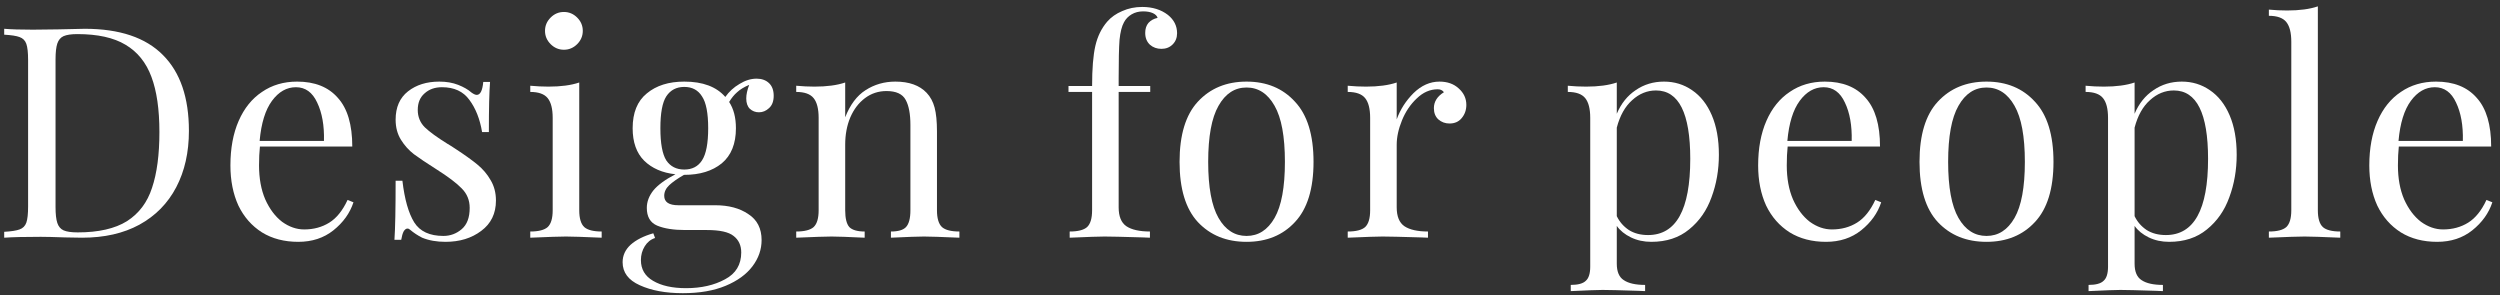
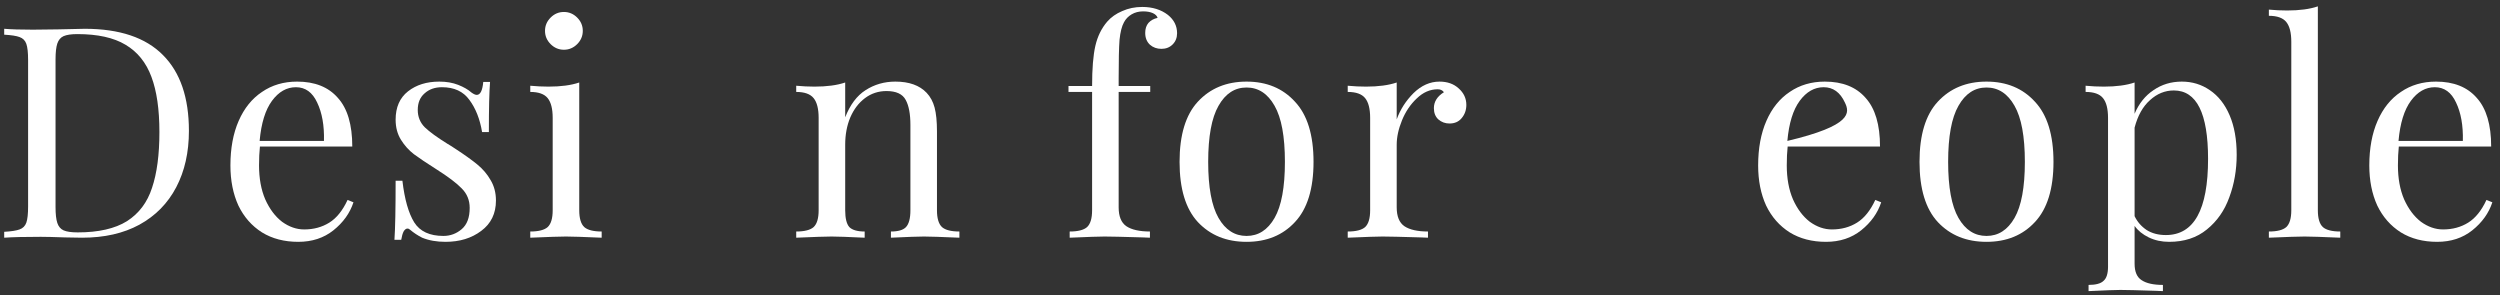
<svg xmlns="http://www.w3.org/2000/svg" width="305" height="36" viewBox="0 0 305 36" fill="none">
  <rect x="0" y="0" width="305" height="36" fill="#333333" stroke="none" />
  <path d="M10.34 3.512C14.588 3.512 17.768 4.58 19.88 6.716C21.992 8.828 23.048 11.912 23.048 15.968C23.048 18.584 22.532 20.876 21.5 22.844C20.468 24.812 18.968 26.336 17 27.416C15.056 28.472 12.728 29 10.016 29L7.928 28.964C6.584 28.916 5.6 28.892 4.976 28.892C3.008 28.892 1.52 28.928 0.512 29V28.28C1.376 28.232 2 28.136 2.384 27.992C2.792 27.848 3.068 27.572 3.212 27.164C3.356 26.756 3.428 26.096 3.428 25.184V7.328C3.428 6.416 3.356 5.756 3.212 5.348C3.068 4.94 2.792 4.664 2.384 4.52C2 4.376 1.376 4.28 0.512 4.232V3.512C1.352 3.584 2.516 3.62 4.004 3.62L7.064 3.584C8.696 3.536 9.788 3.512 10.34 3.512ZM9.44 4.16C8.696 4.16 8.132 4.244 7.748 4.412C7.388 4.58 7.136 4.88 6.992 5.312C6.848 5.744 6.776 6.392 6.776 7.256V25.256C6.776 26.12 6.848 26.768 6.992 27.2C7.136 27.632 7.388 27.932 7.748 28.1C8.132 28.268 8.708 28.352 9.476 28.352C12.02 28.352 14.024 27.896 15.488 26.984C16.952 26.048 17.972 24.692 18.548 22.916C19.148 21.14 19.448 18.872 19.448 16.112C19.448 13.352 19.124 11.108 18.476 9.38C17.828 7.628 16.772 6.32 15.308 5.456C13.868 4.592 11.912 4.16 9.44 4.16Z" fill="white" />
  <path d="M43.123 24.68C42.691 26 41.875 27.14 40.675 28.1C39.499 29.036 38.071 29.504 36.391 29.504C34.687 29.504 33.211 29.12 31.963 28.352C30.715 27.56 29.755 26.468 29.083 25.076C28.435 23.66 28.111 22.028 28.111 20.18C28.111 18.092 28.447 16.28 29.119 14.744C29.791 13.208 30.739 12.032 31.963 11.216C33.187 10.376 34.615 9.956 36.247 9.956C38.407 9.956 40.063 10.616 41.215 11.936C42.391 13.232 42.979 15.212 42.979 17.876H31.711C31.639 18.548 31.603 19.316 31.603 20.18C31.603 21.764 31.855 23.144 32.359 24.32C32.887 25.496 33.571 26.408 34.411 27.056C35.275 27.68 36.175 27.992 37.111 27.992C38.263 27.992 39.283 27.716 40.171 27.164C41.059 26.612 41.803 25.688 42.403 24.392L43.123 24.68ZM36.103 10.64C34.975 10.64 34.003 11.192 33.187 12.296C32.371 13.4 31.867 15.032 31.675 17.192H39.523C39.571 15.32 39.295 13.76 38.695 12.512C38.119 11.264 37.255 10.64 36.103 10.64Z" fill="white" />
  <path d="M53.594 9.956C54.458 9.956 55.226 10.088 55.898 10.352C56.57 10.616 57.11 10.928 57.518 11.288C57.782 11.48 57.998 11.576 58.166 11.576C58.598 11.576 58.862 11.048 58.958 9.992H59.786C59.69 11.168 59.642 13.208 59.642 16.112H58.814C58.55 14.528 58.034 13.22 57.266 12.188C56.522 11.156 55.406 10.64 53.918 10.64C53.054 10.64 52.346 10.892 51.794 11.396C51.242 11.876 50.966 12.548 50.966 13.412C50.966 14.252 51.254 14.96 51.83 15.536C52.406 16.088 53.33 16.76 54.602 17.552C54.818 17.672 55.142 17.876 55.574 18.164C56.678 18.884 57.566 19.52 58.238 20.072C58.91 20.624 59.45 21.26 59.858 21.98C60.29 22.7 60.506 23.528 60.506 24.464C60.506 26.048 59.906 27.284 58.706 28.172C57.53 29.06 56.078 29.504 54.35 29.504C53.27 29.504 52.322 29.336 51.506 29C50.978 28.736 50.486 28.412 50.03 28.028C49.934 27.932 49.826 27.884 49.706 27.884C49.538 27.884 49.382 28.004 49.238 28.244C49.118 28.484 49.022 28.82 48.95 29.252H48.122C48.218 27.884 48.266 25.484 48.266 22.052H49.094C49.358 24.308 49.838 26 50.534 27.128C51.23 28.232 52.418 28.784 54.098 28.784C54.938 28.784 55.682 28.508 56.33 27.956C56.978 27.404 57.302 26.54 57.302 25.364C57.302 24.428 56.978 23.636 56.33 22.988C55.706 22.34 54.674 21.56 53.234 20.648C52.058 19.904 51.146 19.292 50.498 18.812C49.874 18.332 49.346 17.744 48.914 17.048C48.482 16.352 48.266 15.536 48.266 14.6C48.266 13.088 48.77 11.936 49.778 11.144C50.786 10.352 52.058 9.956 53.594 9.956Z" fill="white" />
  <path d="M68.796 1.46C69.42 1.46 69.96 1.688 70.416 2.144C70.872 2.6 71.1 3.14 71.1 3.764C71.1 4.388 70.872 4.928 70.416 5.384C69.96 5.84 69.42 6.068 68.796 6.068C68.172 6.068 67.632 5.84 67.176 5.384C66.72 4.928 66.492 4.388 66.492 3.764C66.492 3.14 66.72 2.6 67.176 2.144C67.632 1.688 68.172 1.46 68.796 1.46ZM70.668 25.652C70.668 26.636 70.872 27.32 71.28 27.704C71.688 28.064 72.396 28.244 73.404 28.244V29C71.196 28.904 69.744 28.856 69.048 28.856C68.352 28.856 66.9 28.904 64.692 29V28.244C65.7 28.244 66.408 28.064 66.816 27.704C67.224 27.32 67.428 26.636 67.428 25.652V14.384C67.428 13.28 67.224 12.476 66.816 11.972C66.408 11.468 65.7 11.216 64.692 11.216V10.46C65.46 10.532 66.204 10.568 66.924 10.568C68.436 10.568 69.684 10.4 70.668 10.064V25.652Z" fill="white" />
-   <path d="M92.591 13.7C92.159 13.7 91.787 13.556 91.475 13.268C91.187 12.98 91.043 12.56 91.043 12.008C91.043 11.528 91.163 10.976 91.403 10.352C90.779 10.616 90.287 10.916 89.927 11.252C89.567 11.564 89.243 11.96 88.955 12.44C89.507 13.28 89.783 14.348 89.783 15.644C89.783 17.54 89.207 18.968 88.055 19.928C86.903 20.864 85.379 21.332 83.483 21.332H83.447C82.655 21.788 82.055 22.208 81.647 22.592C81.239 22.976 81.035 23.408 81.035 23.888C81.035 24.656 81.611 25.04 82.763 25.04H87.263C88.895 25.04 90.239 25.4 91.295 26.12C92.375 26.816 92.915 27.872 92.915 29.288C92.915 30.44 92.543 31.508 91.799 32.492C91.055 33.476 89.963 34.268 88.523 34.868C87.083 35.468 85.343 35.768 83.303 35.768C81.215 35.768 79.463 35.444 78.047 34.796C76.655 34.172 75.959 33.236 75.959 31.988C75.959 31.172 76.283 30.464 76.931 29.864C77.603 29.264 78.527 28.796 79.703 28.46L79.919 29.036C79.391 29.204 78.971 29.54 78.659 30.044C78.347 30.548 78.191 31.112 78.191 31.736C78.191 32.84 78.683 33.68 79.667 34.256C80.675 34.856 82.019 35.156 83.699 35.156C85.547 35.156 87.131 34.796 88.451 34.076C89.771 33.38 90.431 32.288 90.431 30.8C90.431 29.936 90.119 29.264 89.495 28.784C88.895 28.304 87.815 28.064 86.255 28.064H83.591C82.175 28.064 81.035 27.884 80.171 27.524C79.331 27.164 78.911 26.444 78.911 25.364C78.911 24.62 79.175 23.912 79.703 23.24C80.255 22.568 81.155 21.908 82.403 21.26C80.819 21.092 79.547 20.54 78.587 19.604C77.651 18.668 77.183 17.348 77.183 15.644C77.183 13.748 77.759 12.332 78.911 11.396C80.063 10.436 81.587 9.956 83.483 9.956C85.739 9.956 87.407 10.58 88.487 11.828C88.943 11.18 89.519 10.652 90.215 10.244C90.911 9.812 91.607 9.596 92.303 9.596C92.927 9.596 93.431 9.776 93.815 10.136C94.199 10.496 94.391 11.012 94.391 11.684C94.391 12.356 94.199 12.86 93.815 13.196C93.455 13.532 93.047 13.7 92.591 13.7ZM83.483 20.684C84.443 20.684 85.163 20.312 85.643 19.568C86.147 18.8 86.399 17.492 86.399 15.644C86.399 13.796 86.147 12.5 85.643 11.756C85.163 10.988 84.443 10.604 83.483 10.604C82.523 10.604 81.791 10.988 81.287 11.756C80.807 12.5 80.567 13.796 80.567 15.644C80.567 17.492 80.807 18.8 81.287 19.568C81.791 20.312 82.523 20.684 83.483 20.684Z" fill="white" />
  <path d="M109.234 9.956C110.914 9.956 112.186 10.412 113.05 11.324C113.506 11.804 113.83 12.404 114.022 13.124C114.214 13.844 114.31 14.816 114.31 16.04V25.652C114.31 26.636 114.514 27.32 114.922 27.704C115.33 28.064 116.038 28.244 117.046 28.244V29C114.838 28.904 113.398 28.856 112.726 28.856C112.054 28.856 110.71 28.904 108.694 29V28.244C109.582 28.244 110.194 28.064 110.53 27.704C110.89 27.32 111.07 26.636 111.07 25.652V15.248C111.07 13.904 110.878 12.884 110.494 12.188C110.11 11.468 109.33 11.108 108.154 11.108C107.17 11.108 106.294 11.396 105.526 11.972C104.758 12.548 104.158 13.34 103.726 14.348C103.318 15.332 103.114 16.436 103.114 17.66V25.652C103.114 26.636 103.282 27.32 103.618 27.704C103.978 28.064 104.602 28.244 105.49 28.244V29C103.474 28.904 102.13 28.856 101.458 28.856C100.786 28.856 99.346 28.904 97.138 29V28.244C98.146 28.244 98.854 28.064 99.262 27.704C99.67 27.32 99.874 26.636 99.874 25.652V14.384C99.874 13.28 99.67 12.476 99.262 11.972C98.854 11.468 98.146 11.216 97.138 11.216V10.46C97.906 10.532 98.65 10.568 99.37 10.568C100.882 10.568 102.13 10.4 103.114 10.064V14.312C103.714 12.776 104.542 11.672 105.598 11C106.678 10.304 107.89 9.956 109.234 9.956Z" fill="white" />
  <path d="M139.356 0.848C140.604 0.848 141.648 1.172 142.488 1.82C143.232 2.42 143.604 3.164 143.604 4.052C143.604 4.604 143.424 5.06 143.064 5.42C142.704 5.78 142.248 5.96 141.696 5.96C141.144 5.96 140.676 5.792 140.292 5.456C139.908 5.096 139.716 4.616 139.716 4.016C139.716 3.512 139.848 3.104 140.112 2.792C140.4 2.48 140.772 2.276 141.228 2.18C141.156 1.94 140.964 1.748 140.652 1.604C140.34 1.46 139.944 1.388 139.464 1.388C138.936 1.388 138.468 1.508 138.06 1.748C137.652 1.988 137.34 2.312 137.124 2.72C136.86 3.2 136.68 3.908 136.584 4.844C136.512 5.78 136.476 7.352 136.476 9.56V10.496H140.328V11.216H136.476V25.292C136.476 26.396 136.788 27.164 137.412 27.596C138.06 28.028 139.02 28.244 140.292 28.244V29L139.428 28.964C136.98 28.892 135.42 28.856 134.748 28.856C134.124 28.856 132.708 28.904 130.5 29V28.244C131.508 28.244 132.216 28.064 132.624 27.704C133.032 27.32 133.236 26.636 133.236 25.652V11.216H130.356V10.496H133.236C133.236 8.384 133.368 6.752 133.632 5.6C133.896 4.448 134.376 3.464 135.072 2.648C135.552 2.096 136.164 1.664 136.908 1.352C137.652 1.016 138.468 0.848 139.356 0.848Z" fill="white" />
  <path d="M152.079 9.956C154.527 9.956 156.495 10.772 157.983 12.404C159.495 14.012 160.251 16.46 160.251 19.748C160.251 23.036 159.495 25.484 157.983 27.092C156.495 28.7 154.527 29.504 152.079 29.504C149.631 29.504 147.651 28.7 146.139 27.092C144.651 25.484 143.907 23.036 143.907 19.748C143.907 16.46 144.651 14.012 146.139 12.404C147.651 10.772 149.631 9.956 152.079 9.956ZM152.079 10.676C150.639 10.676 149.499 11.42 148.659 12.908C147.819 14.372 147.399 16.652 147.399 19.748C147.399 22.844 147.819 25.124 148.659 26.588C149.499 28.052 150.639 28.784 152.079 28.784C153.519 28.784 154.659 28.052 155.499 26.588C156.339 25.124 156.759 22.844 156.759 19.748C156.759 16.652 156.339 14.372 155.499 12.908C154.659 11.42 153.519 10.676 152.079 10.676Z" fill="white" />
  <path d="M175.618 9.956C176.578 9.956 177.358 10.232 177.958 10.784C178.582 11.336 178.894 12.008 178.894 12.8C178.894 13.424 178.702 13.964 178.318 14.42C177.958 14.852 177.466 15.068 176.842 15.068C176.314 15.068 175.858 14.9 175.474 14.564C175.114 14.228 174.934 13.772 174.934 13.196C174.934 12.404 175.342 11.756 176.158 11.252C175.99 11.012 175.738 10.892 175.402 10.892C174.466 10.892 173.614 11.264 172.846 12.008C172.078 12.728 171.478 13.616 171.046 14.672C170.614 15.728 170.398 16.724 170.398 17.66V25.292C170.398 26.396 170.71 27.164 171.334 27.596C171.982 28.028 172.942 28.244 174.214 28.244V29L173.35 28.964C170.902 28.892 169.342 28.856 168.67 28.856C168.046 28.856 166.63 28.904 164.422 29V28.244C165.43 28.244 166.138 28.064 166.546 27.704C166.954 27.32 167.158 26.636 167.158 25.652V14.384C167.158 13.28 166.954 12.476 166.546 11.972C166.138 11.468 165.43 11.216 164.422 11.216V10.46C165.19 10.532 165.934 10.568 166.654 10.568C168.166 10.568 169.414 10.4 170.398 10.064V14.564C170.83 13.364 171.514 12.296 172.45 11.36C173.41 10.424 174.466 9.956 175.618 9.956Z" fill="white" />
-   <path d="M203.008 9.956C204.28 9.956 205.42 10.304 206.428 11C207.46 11.696 208.264 12.716 208.84 14.06C209.416 15.404 209.704 17.012 209.704 18.884C209.704 20.732 209.404 22.46 208.804 24.068C208.228 25.676 207.316 26.984 206.068 27.992C204.844 29 203.308 29.504 201.46 29.504C200.548 29.504 199.72 29.324 198.976 28.964C198.232 28.604 197.656 28.136 197.248 27.56V32.168C197.248 33.152 197.536 33.824 198.112 34.184C198.688 34.568 199.552 34.76 200.704 34.76V35.516L199.876 35.48C197.644 35.408 196.192 35.372 195.52 35.372C194.944 35.372 193.648 35.42 191.632 35.516V34.76C192.52 34.76 193.132 34.592 193.468 34.256C193.828 33.944 194.008 33.368 194.008 32.528V14.384C194.008 13.28 193.804 12.476 193.396 11.972C192.988 11.468 192.28 11.216 191.272 11.216V10.46C192.016 10.532 192.76 10.568 193.504 10.568C195.016 10.568 196.264 10.4 197.248 10.064V13.88C197.776 12.632 198.544 11.672 199.552 11C200.56 10.304 201.712 9.956 203.008 9.956ZM201.064 28.676C204.496 28.676 206.212 25.58 206.212 19.388C206.212 13.82 204.82 11.036 202.036 11.036C200.956 11.036 199.984 11.432 199.12 12.224C198.256 12.992 197.632 14.108 197.248 15.572V26.372C197.584 27.068 198.076 27.632 198.724 28.064C199.372 28.472 200.152 28.676 201.064 28.676Z" fill="white" />
-   <path d="M229.506 24.68C229.074 26 228.258 27.14 227.058 28.1C225.882 29.036 224.454 29.504 222.774 29.504C221.07 29.504 219.594 29.12 218.346 28.352C217.098 27.56 216.138 26.468 215.466 25.076C214.818 23.66 214.494 22.028 214.494 20.18C214.494 18.092 214.83 16.28 215.502 14.744C216.174 13.208 217.122 12.032 218.346 11.216C219.57 10.376 220.998 9.956 222.63 9.956C224.79 9.956 226.446 10.616 227.598 11.936C228.774 13.232 229.362 15.212 229.362 17.876H218.094C218.022 18.548 217.986 19.316 217.986 20.18C217.986 21.764 218.238 23.144 218.742 24.32C219.27 25.496 219.954 26.408 220.794 27.056C221.658 27.68 222.558 27.992 223.494 27.992C224.646 27.992 225.666 27.716 226.554 27.164C227.442 26.612 228.186 25.688 228.786 24.392L229.506 24.68ZM222.486 10.64C221.358 10.64 220.386 11.192 219.57 12.296C218.754 13.4 218.25 15.032 218.058 17.192H225.906C225.954 15.32 225.678 13.76 225.078 12.512C224.502 11.264 223.638 10.64 222.486 10.64Z" fill="white" />
+   <path d="M229.506 24.68C229.074 26 228.258 27.14 227.058 28.1C225.882 29.036 224.454 29.504 222.774 29.504C221.07 29.504 219.594 29.12 218.346 28.352C217.098 27.56 216.138 26.468 215.466 25.076C214.818 23.66 214.494 22.028 214.494 20.18C214.494 18.092 214.83 16.28 215.502 14.744C216.174 13.208 217.122 12.032 218.346 11.216C219.57 10.376 220.998 9.956 222.63 9.956C224.79 9.956 226.446 10.616 227.598 11.936C228.774 13.232 229.362 15.212 229.362 17.876H218.094C218.022 18.548 217.986 19.316 217.986 20.18C217.986 21.764 218.238 23.144 218.742 24.32C219.27 25.496 219.954 26.408 220.794 27.056C221.658 27.68 222.558 27.992 223.494 27.992C224.646 27.992 225.666 27.716 226.554 27.164C227.442 26.612 228.186 25.688 228.786 24.392L229.506 24.68ZM222.486 10.64C221.358 10.64 220.386 11.192 219.57 12.296C218.754 13.4 218.25 15.032 218.058 17.192C225.954 15.32 225.678 13.76 225.078 12.512C224.502 11.264 223.638 10.64 222.486 10.64Z" fill="white" />
  <path d="M242.353 9.956C244.801 9.956 246.769 10.772 248.257 12.404C249.769 14.012 250.525 16.46 250.525 19.748C250.525 23.036 249.769 25.484 248.257 27.092C246.769 28.7 244.801 29.504 242.353 29.504C239.905 29.504 237.925 28.7 236.413 27.092C234.925 25.484 234.181 23.036 234.181 19.748C234.181 16.46 234.925 14.012 236.413 12.404C237.925 10.772 239.905 9.956 242.353 9.956ZM242.353 10.676C240.913 10.676 239.773 11.42 238.933 12.908C238.093 14.372 237.673 16.652 237.673 19.748C237.673 22.844 238.093 25.124 238.933 26.588C239.773 28.052 240.913 28.784 242.353 28.784C243.793 28.784 244.933 28.052 245.773 26.588C246.613 25.124 247.033 22.844 247.033 19.748C247.033 16.652 246.613 14.372 245.773 12.908C244.933 11.42 243.793 10.676 242.353 10.676Z" fill="white" />
  <path d="M266.18 9.956C267.452 9.956 268.592 10.304 269.6 11C270.632 11.696 271.436 12.716 272.012 14.06C272.588 15.404 272.876 17.012 272.876 18.884C272.876 20.732 272.576 22.46 271.976 24.068C271.4 25.676 270.488 26.984 269.24 27.992C268.016 29 266.48 29.504 264.632 29.504C263.72 29.504 262.892 29.324 262.148 28.964C261.404 28.604 260.828 28.136 260.42 27.56V32.168C260.42 33.152 260.708 33.824 261.284 34.184C261.86 34.568 262.724 34.76 263.876 34.76V35.516L263.048 35.48C260.816 35.408 259.364 35.372 258.692 35.372C258.116 35.372 256.82 35.42 254.804 35.516V34.76C255.692 34.76 256.304 34.592 256.64 34.256C257 33.944 257.18 33.368 257.18 32.528V14.384C257.18 13.28 256.976 12.476 256.568 11.972C256.16 11.468 255.452 11.216 254.444 11.216V10.46C255.188 10.532 255.932 10.568 256.676 10.568C258.188 10.568 259.436 10.4 260.42 10.064V13.88C260.948 12.632 261.716 11.672 262.724 11C263.732 10.304 264.884 9.956 266.18 9.956ZM264.236 28.676C267.668 28.676 269.384 25.58 269.384 19.388C269.384 13.82 267.992 11.036 265.208 11.036C264.128 11.036 263.156 11.432 262.292 12.224C261.428 12.992 260.804 14.108 260.42 15.572V26.372C260.756 27.068 261.248 27.632 261.896 28.064C262.544 28.472 263.324 28.676 264.236 28.676Z" fill="white" />
  <path d="M282.778 25.652C282.778 26.636 282.982 27.32 283.39 27.704C283.798 28.064 284.506 28.244 285.514 28.244V29C283.306 28.904 281.854 28.856 281.158 28.856C280.462 28.856 279.01 28.904 276.802 29V28.244C277.81 28.244 278.518 28.064 278.926 27.704C279.334 27.32 279.538 26.636 279.538 25.652V5.096C279.538 3.992 279.334 3.188 278.926 2.684C278.518 2.18 277.81 1.928 276.802 1.928V1.172C277.546 1.244 278.29 1.28 279.034 1.28C280.546 1.28 281.794 1.112 282.778 0.776V25.652Z" fill="white" />
  <path d="M304.067 24.68C303.635 26 302.819 27.14 301.619 28.1C300.443 29.036 299.015 29.504 297.335 29.504C295.631 29.504 294.155 29.12 292.907 28.352C291.659 27.56 290.699 26.468 290.027 25.076C289.379 23.66 289.055 22.028 289.055 20.18C289.055 18.092 289.391 16.28 290.063 14.744C290.735 13.208 291.683 12.032 292.907 11.216C294.131 10.376 295.559 9.956 297.191 9.956C299.351 9.956 301.007 10.616 302.159 11.936C303.335 13.232 303.923 15.212 303.923 17.876H292.655C292.583 18.548 292.547 19.316 292.547 20.18C292.547 21.764 292.799 23.144 293.303 24.32C293.831 25.496 294.515 26.408 295.355 27.056C296.219 27.68 297.119 27.992 298.055 27.992C299.207 27.992 300.227 27.716 301.115 27.164C302.003 26.612 302.747 25.688 303.347 24.392L304.067 24.68ZM297.047 10.64C295.919 10.64 294.947 11.192 294.131 12.296C293.315 13.4 292.811 15.032 292.619 17.192H300.467C300.515 15.32 300.239 13.76 299.639 12.512C299.063 11.264 298.199 10.64 297.047 10.64Z" fill="white" />
</svg>